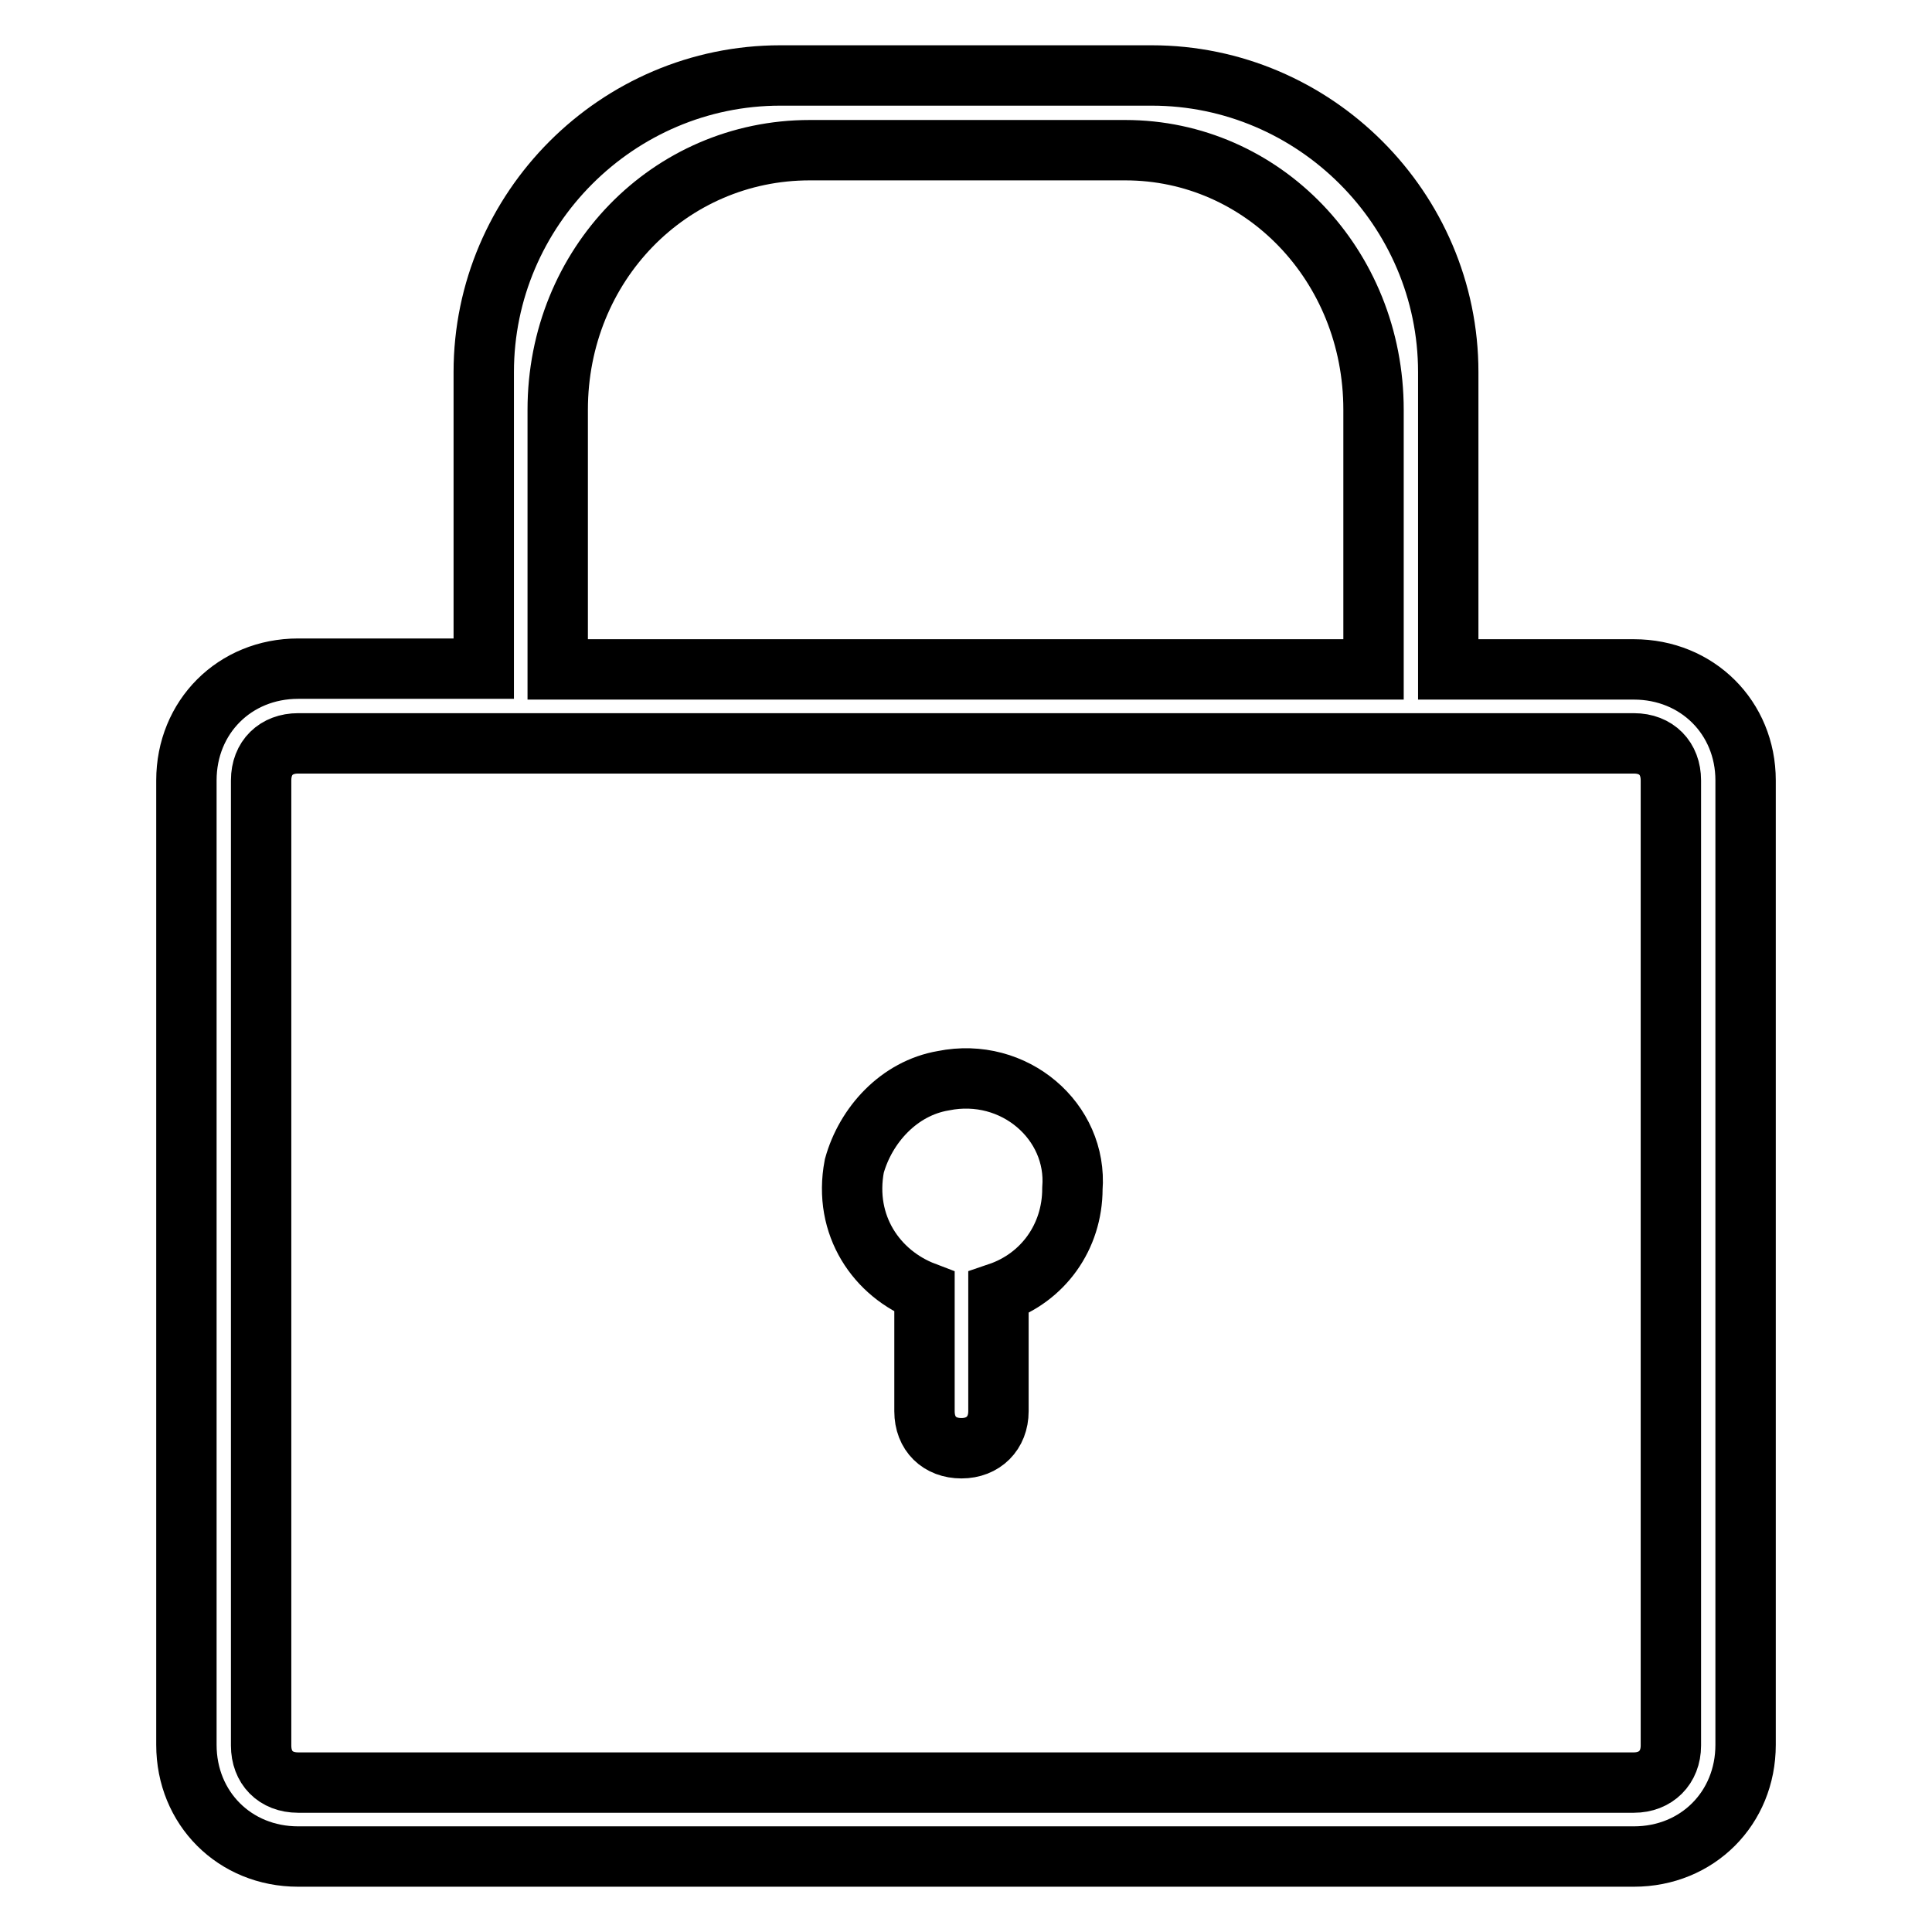
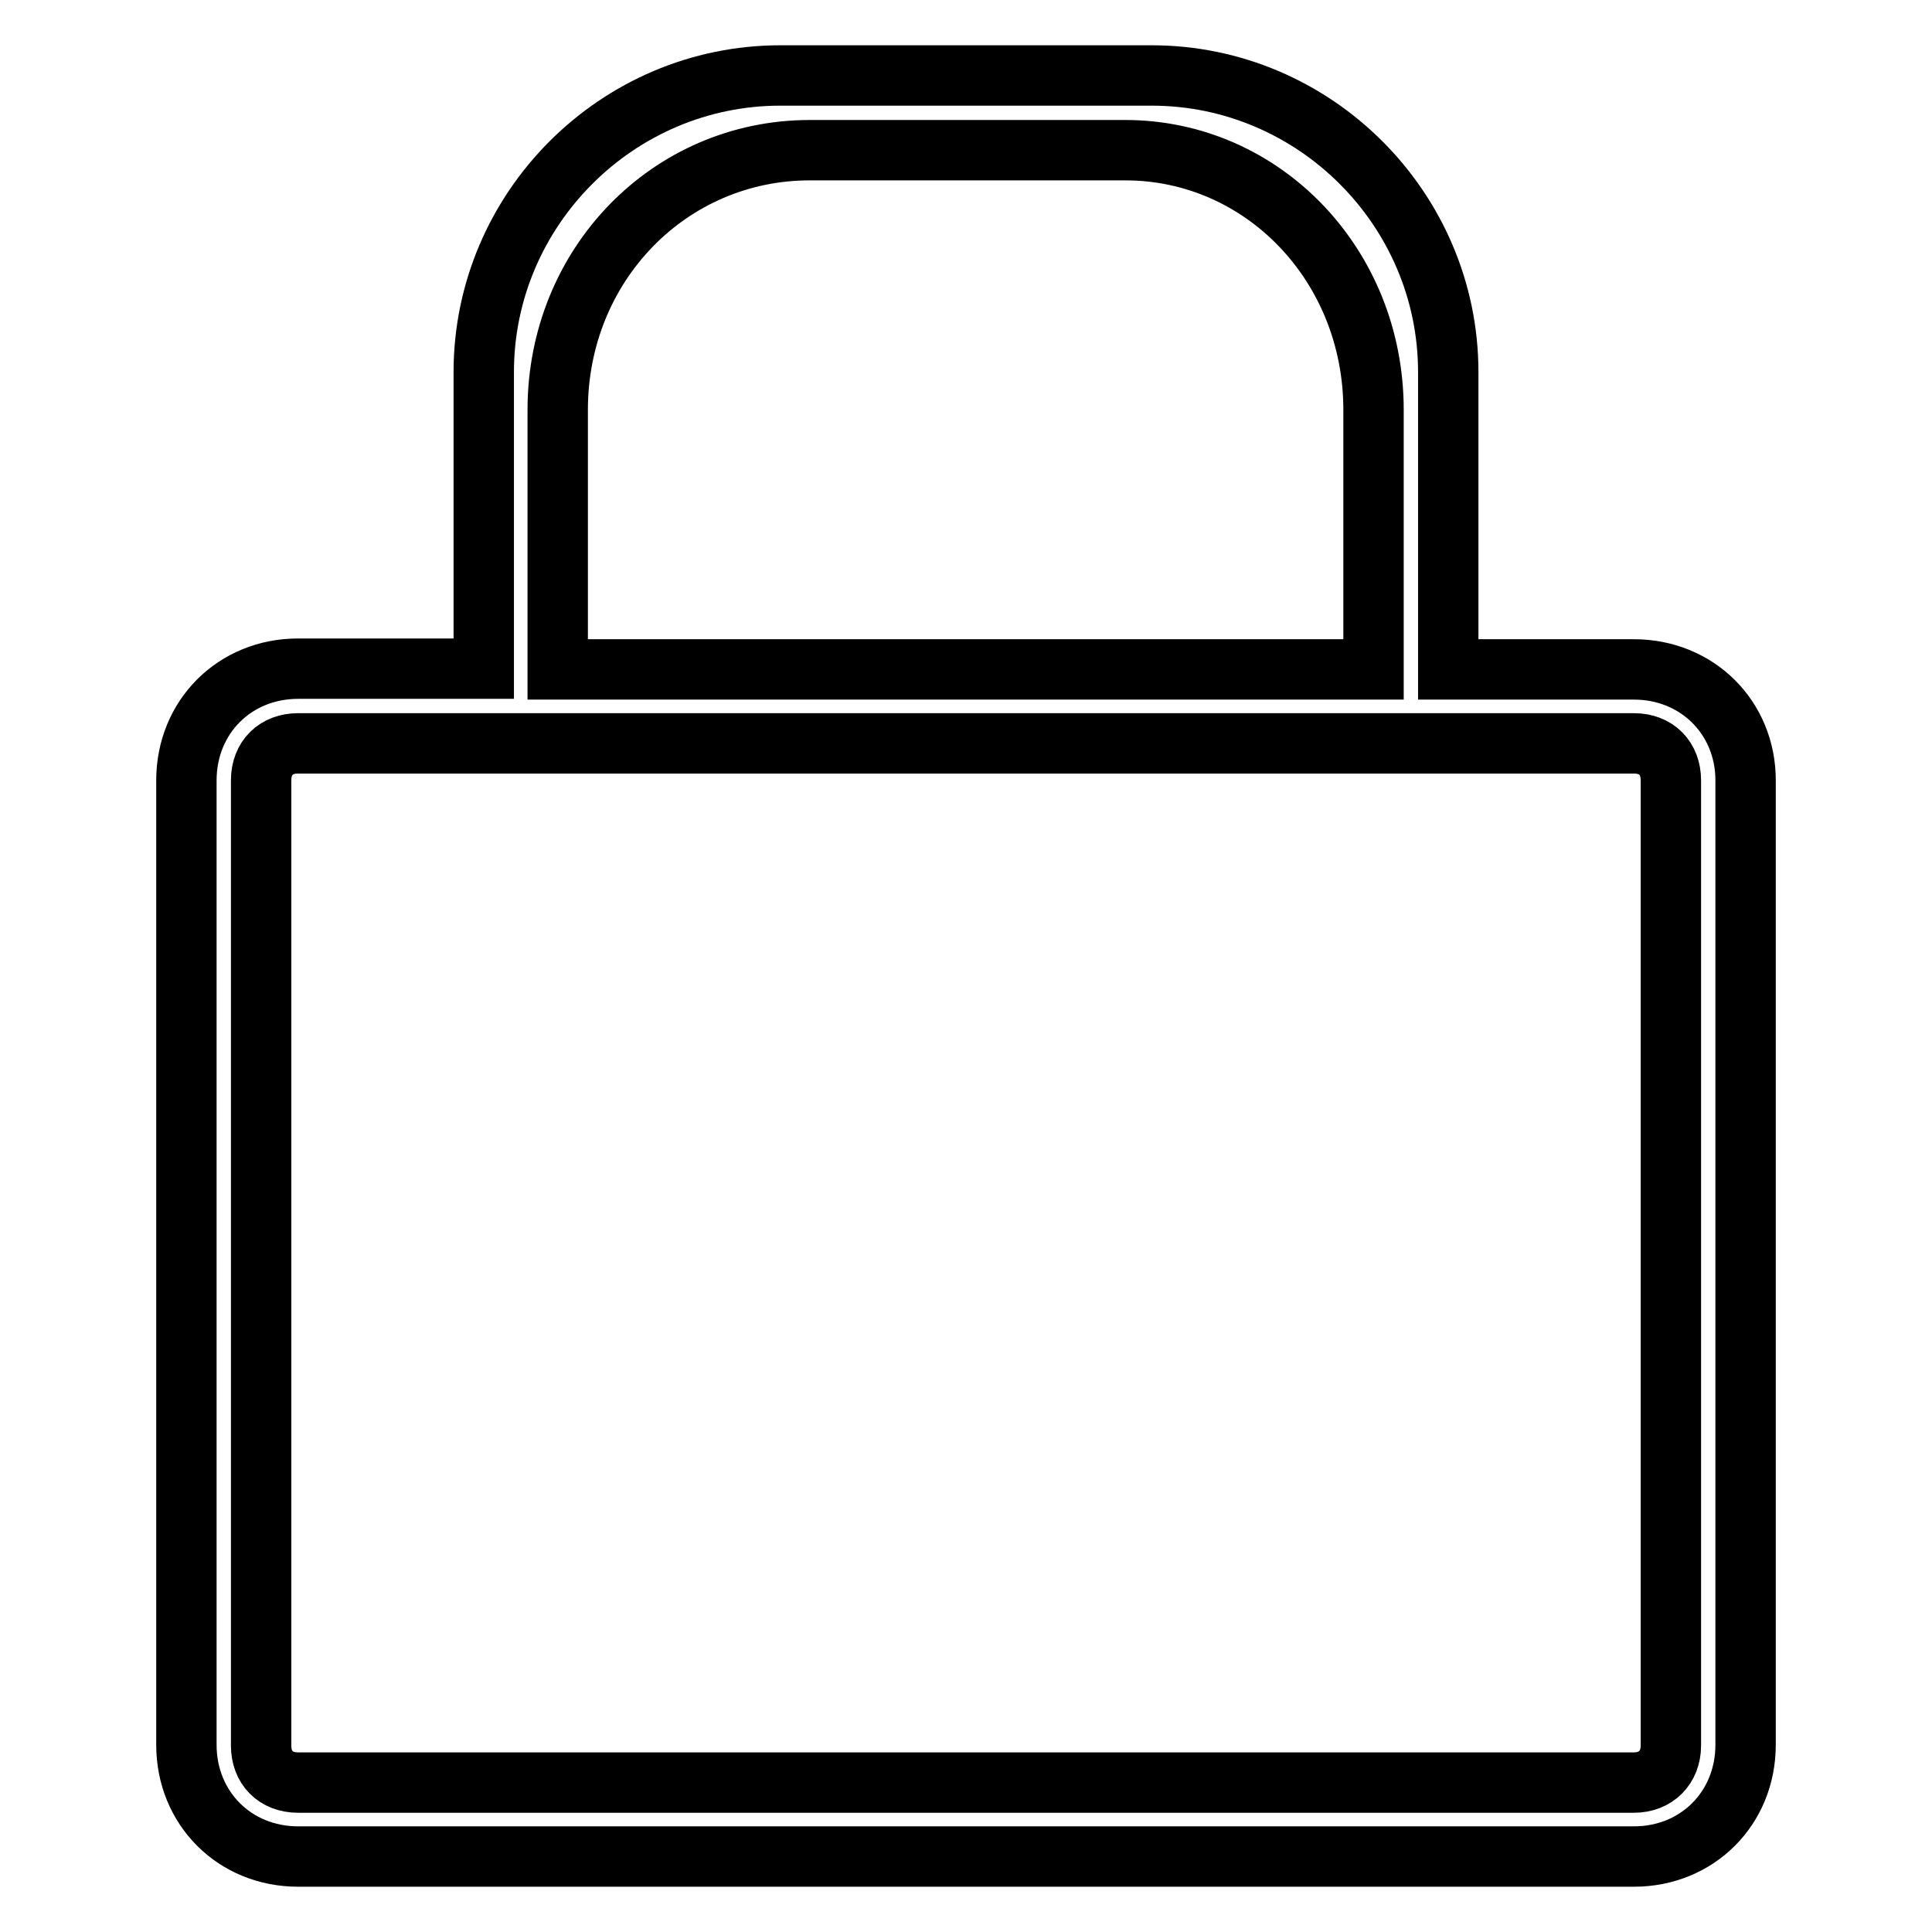
<svg xmlns="http://www.w3.org/2000/svg" version="1.1" x="0px" y="0px" viewBox="0 0 256 256" enable-background="new 0 0 256 256" xml:space="preserve">
  <g>
    <path stroke-width="8" fill-opacity="0" stroke="#000000" d="M216.5,88.7h-24.6V49.3c0-21.6-17.7-39.3-39.3-39.3h-49.2c-21.6,0-39.3,17.7-39.3,39.3v39.3H39.5 c-8.4,0-14.8,6.4-14.8,14.8v127.8c0,8.4,6.4,14.8,14.8,14.8h177c8.4,0,14.8-6.4,14.8-14.8V103.4C231.3,95.1,224.9,88.7,216.5,88.7z  M73.9,54.3c0-19.2,14.8-34.4,33.4-34.4h41.8c18.2,0,32.9,15.2,32.9,34.4v34.4H73.9V54.3z M221.4,231.3c0,2.9-2,4.9-4.9,4.9h-177 c-3,0-4.9-2-4.9-4.9V103.4c0-3,2-4.9,4.9-4.9h177c3,0,4.9,2,4.9,4.9V231.3L221.4,231.3z" />
-     <path stroke-width="8" fill-opacity="0" stroke="#000000" d="M125,143.2c-5.9,1-10.3,5.9-11.8,11.3c-1.5,7.9,3,14.3,9.3,16.7V187c0,3,2,4.9,4.9,4.9c2.9,0,4.9-2,4.9-4.9 v-15.7c5.9-2,9.8-7.4,9.8-13.8C142.8,148.6,134.4,141.3,125,143.2z" />
  </g>
</svg>